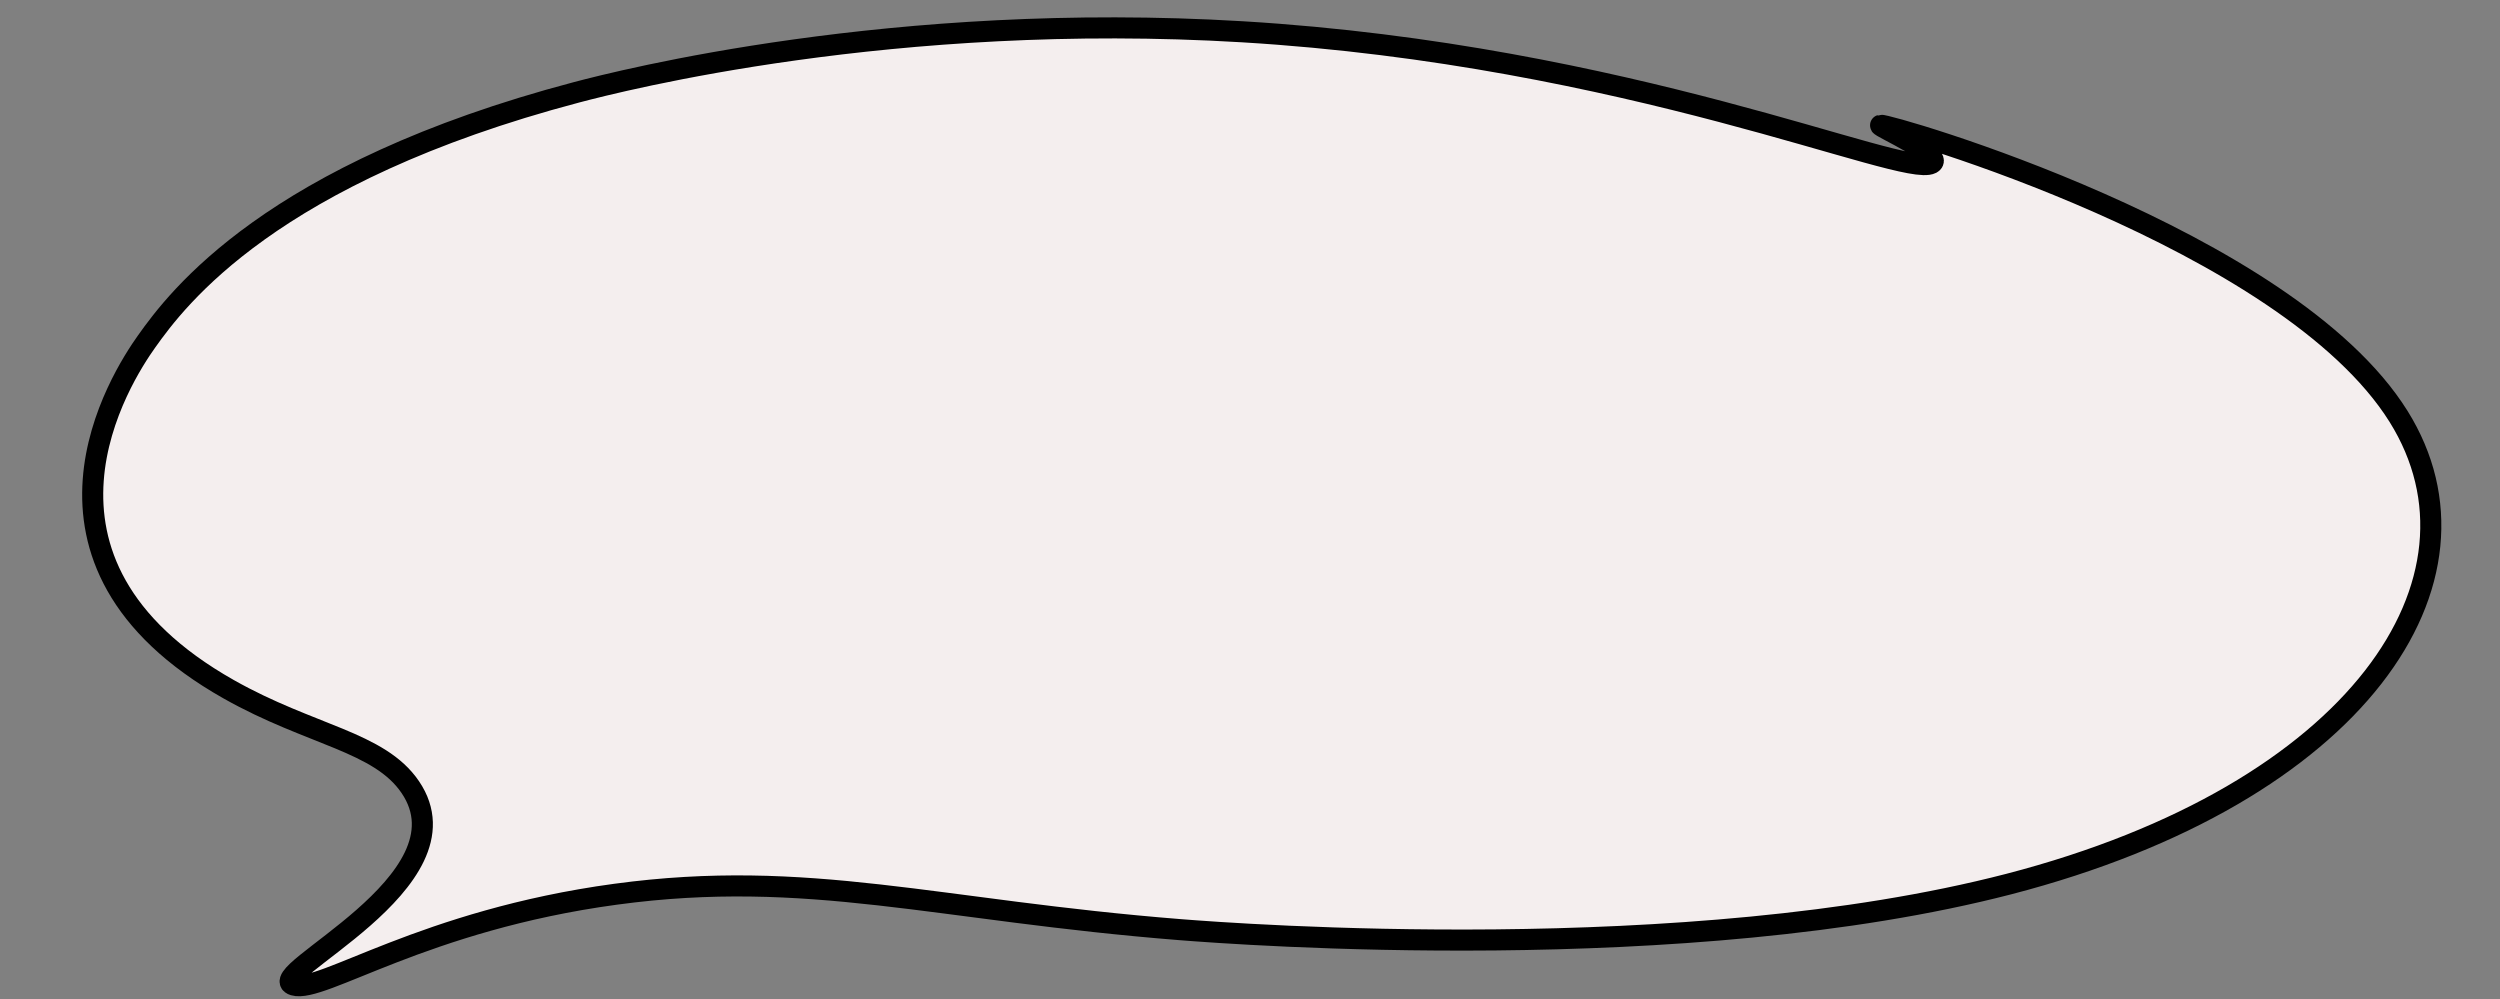
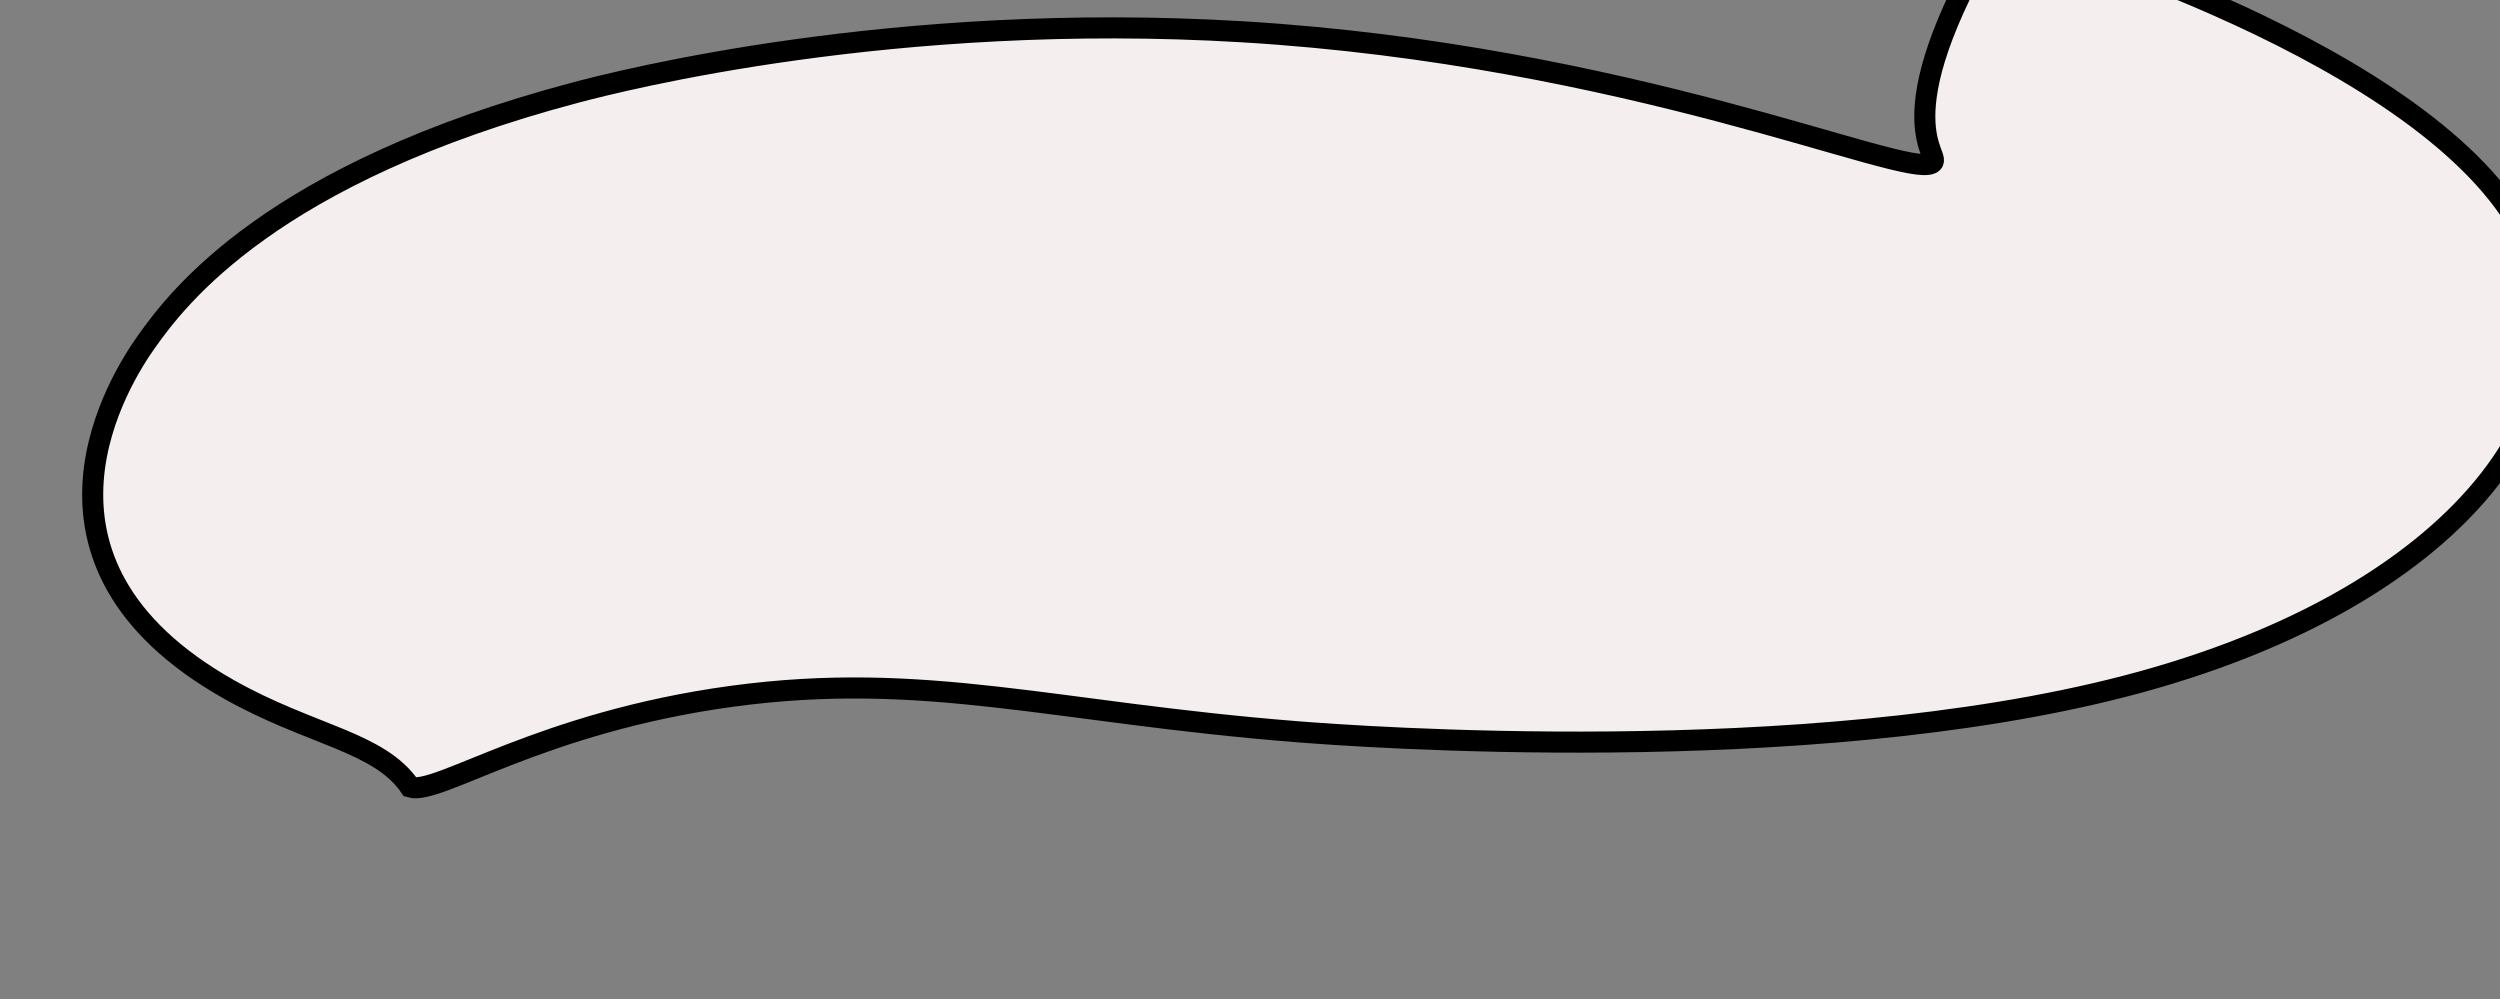
<svg xmlns="http://www.w3.org/2000/svg" fill="#000000" height="189.7" preserveAspectRatio="xMidYMid meet" version="1" viewBox="-15.6 -3.3 474.6 189.7" width="474.6" zoomAndPan="magnify">
  <rect x="-15.6" y="-3.3" width="474.6" height="189.7" fill="#808080" stroke="none" />
  <g id="change1_1">
-     <path d="M351.07,27.72c-5.33,2.77-57.38-20.58-130.87-24.99c-66.13-3.97-118.02,9.3-126.33,11.49 C35.87,29.54,18.06,53.31,12.2,61.57c-4.64,6.54-27.51,41.61,15.62,65.98c15.57,8.8,28.59,9.91,34.47,18.58 c12.2,17.98-28.61,35.65-22.11,37.58c5.27,1.57,24.63-12.31,61.09-17.25c36.59-4.96,60.94,3.06,107.21,6.73 c10.94,0.87,96.11,7.2,157.24-8.65c66.49-17.25,93.33-57.85,74.03-88.77c-21.13-33.86-97.25-55.67-98.34-55.29 C340.91,20.65,353.71,26.35,351.07,27.72z" fill="#f4eeee" stroke="#000000" stroke-miterlimit="10" stroke-width="4" />
+     <path d="M351.07,27.72c-5.33,2.77-57.38-20.58-130.87-24.99c-66.13-3.97-118.02,9.3-126.33,11.49 C35.87,29.54,18.06,53.31,12.2,61.57c-4.64,6.54-27.51,41.61,15.62,65.98c15.57,8.8,28.59,9.91,34.47,18.58 c5.27,1.57,24.63-12.31,61.09-17.25c36.59-4.96,60.94,3.06,107.21,6.73 c10.94,0.87,96.11,7.2,157.24-8.65c66.49-17.25,93.33-57.85,74.03-88.77c-21.13-33.86-97.25-55.67-98.34-55.29 C340.91,20.65,353.71,26.35,351.07,27.72z" fill="#f4eeee" stroke="#000000" stroke-miterlimit="10" stroke-width="4" />
  </g>
</svg>